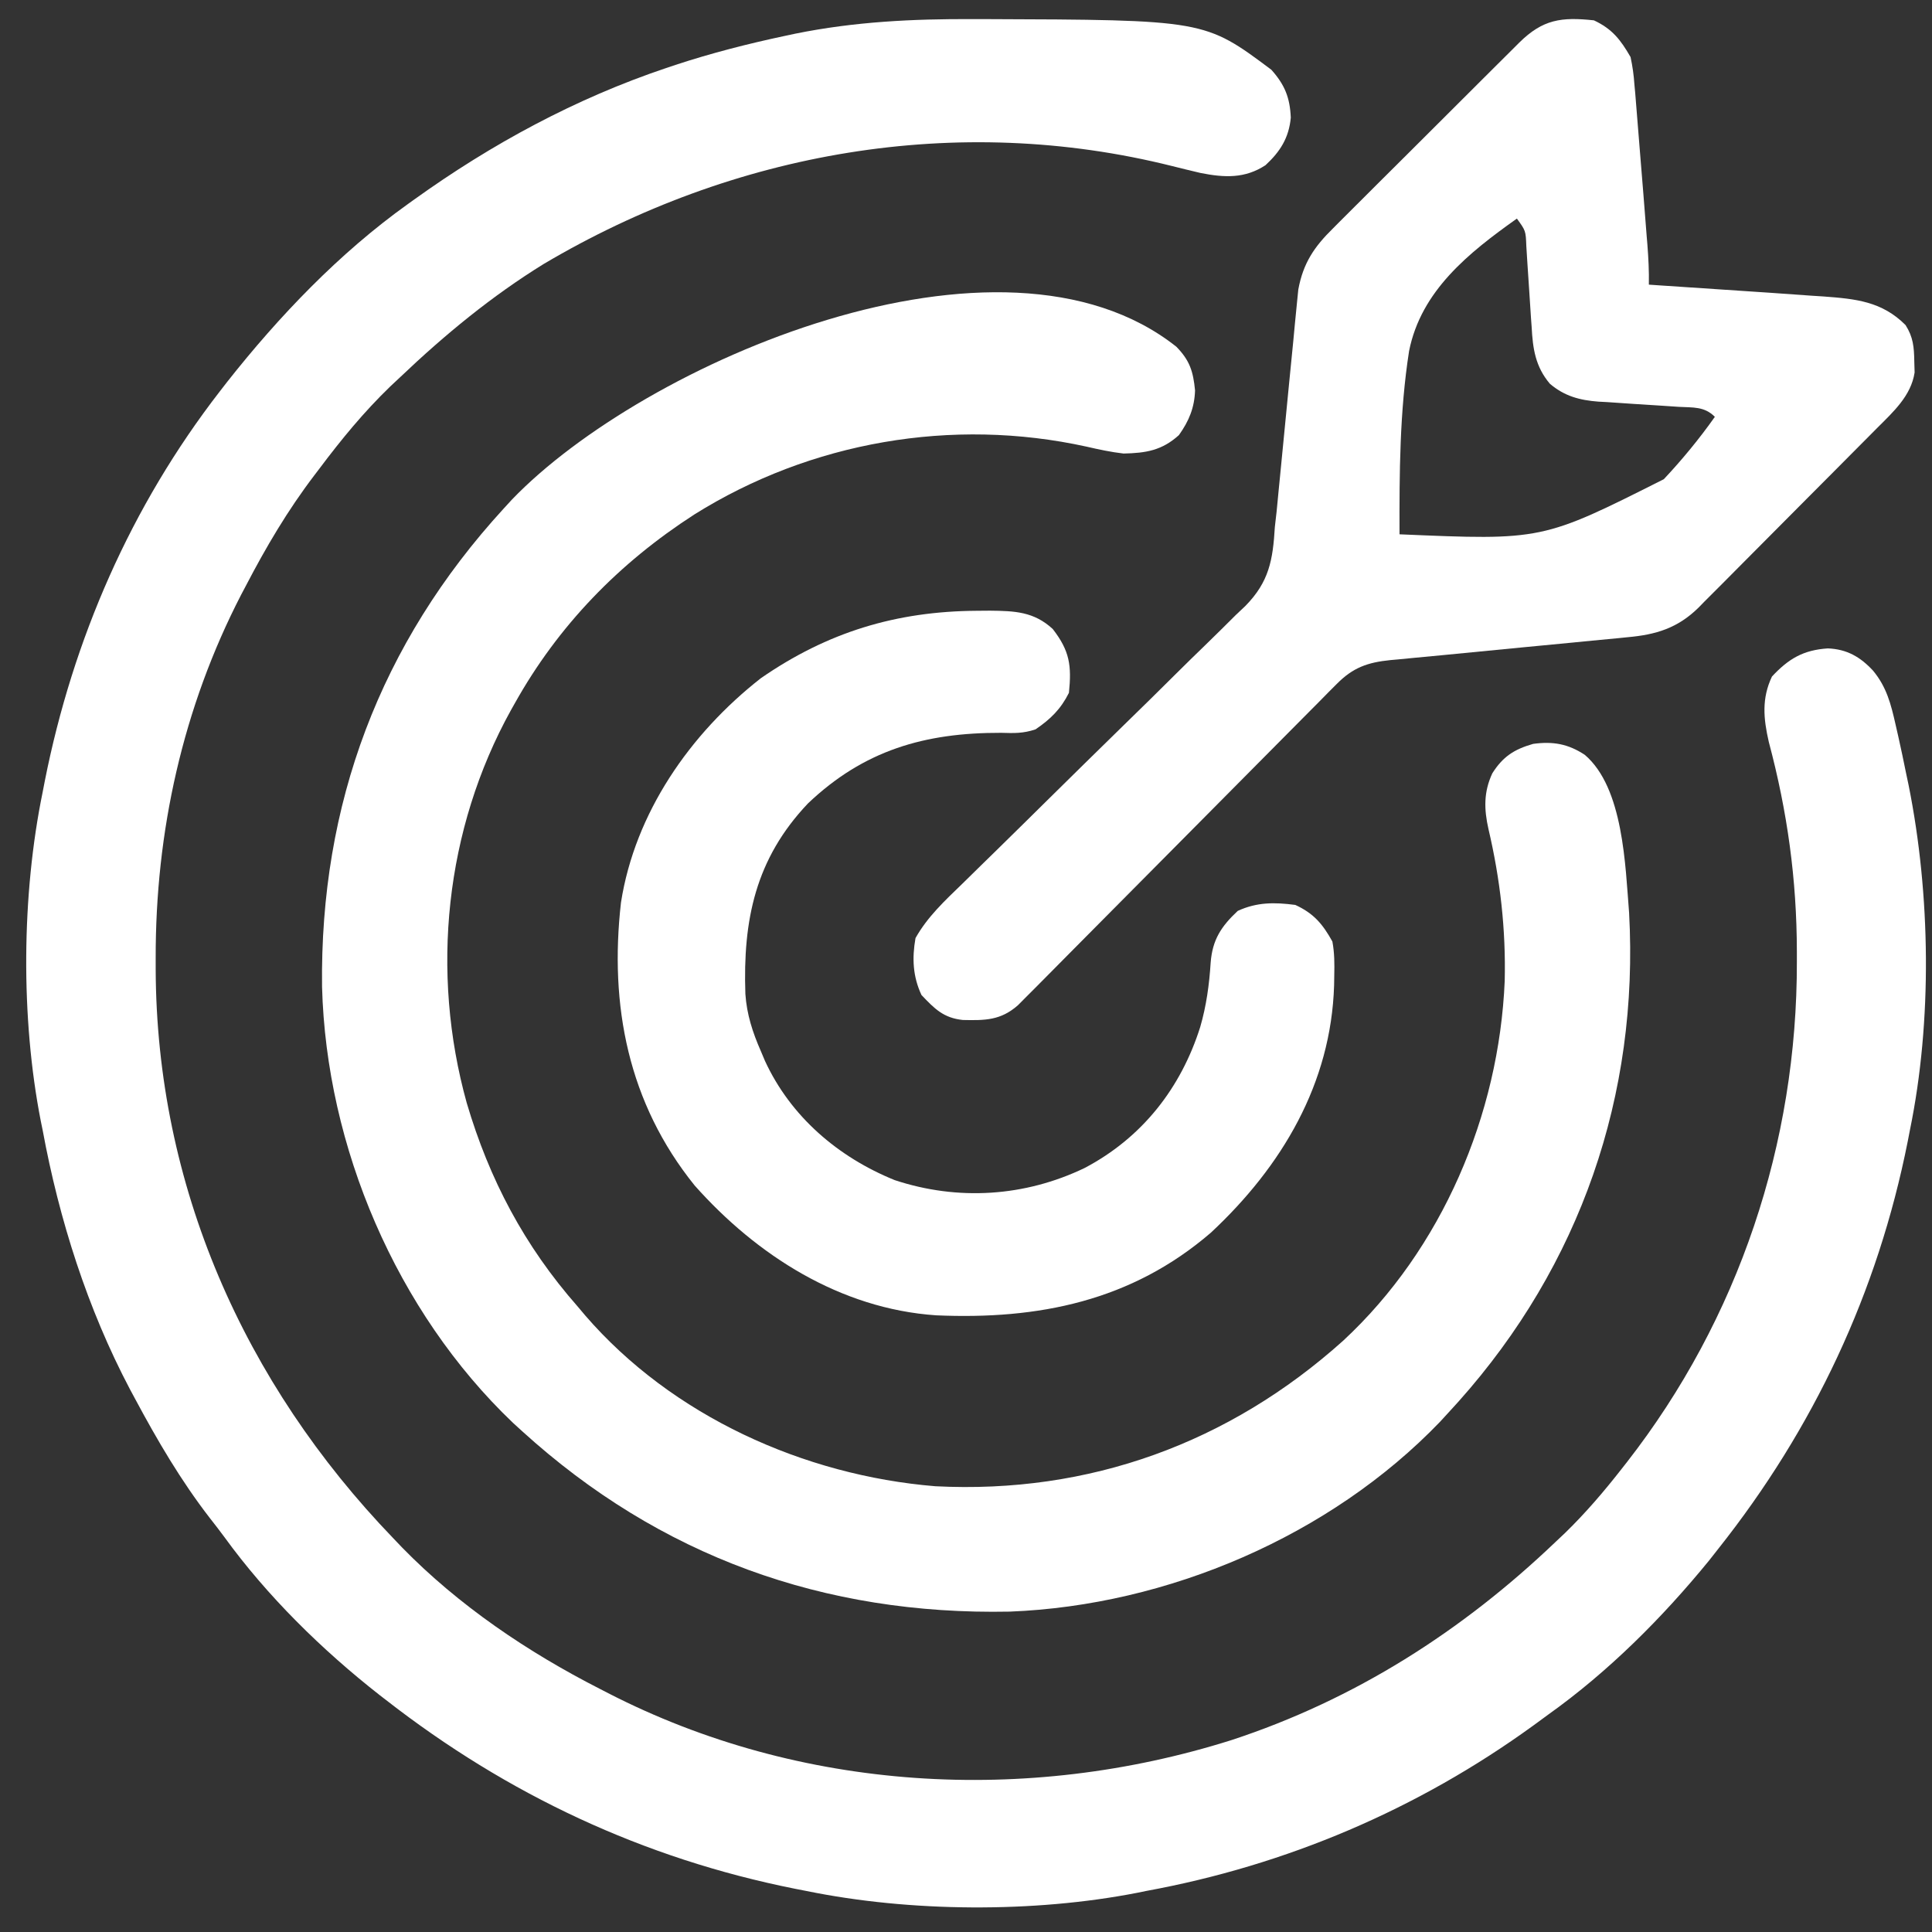
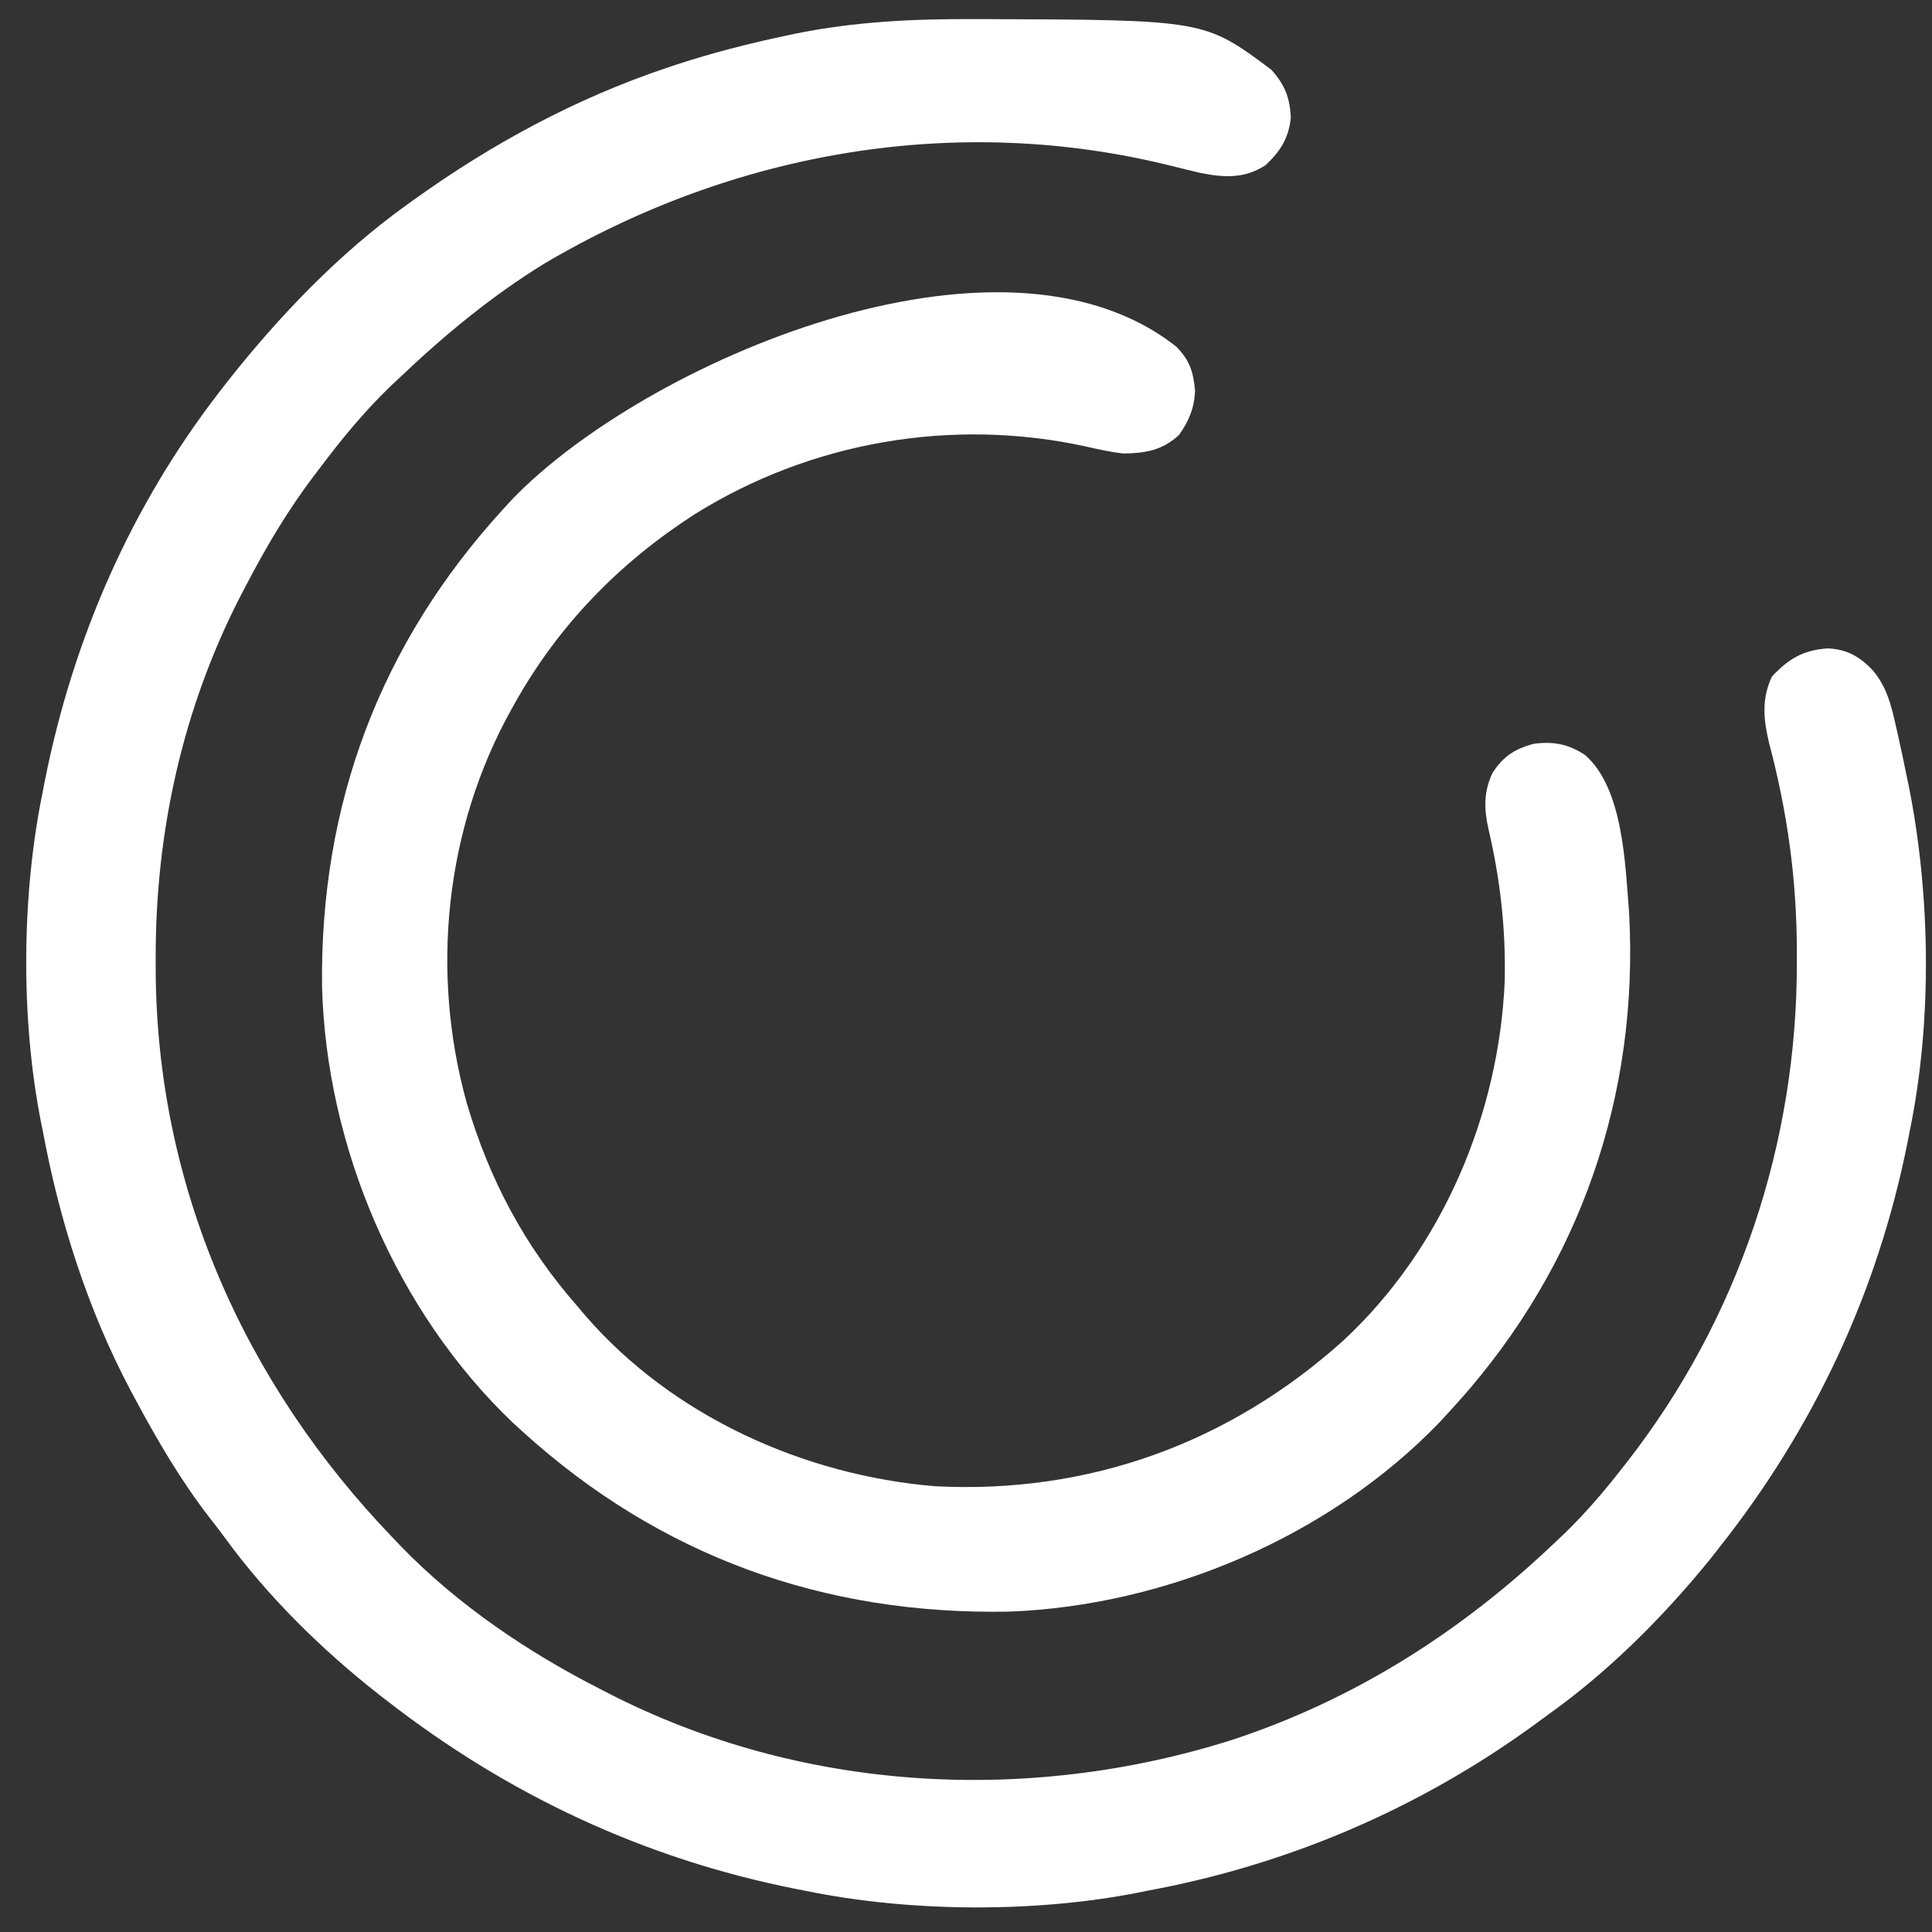
<svg xmlns="http://www.w3.org/2000/svg" width="36" height="36" viewBox="0 0 36 36" fill="none">
  <rect x="0" y="0" width="36" height="36" fill="#333333" stroke="none" />
  <path d="M18.127 0.356C18.195 0.356 18.263 0.356 18.334 0.356C22.447 0.37 22.447 0.37 23.69 1.3C23.939 1.579 24.036 1.817 24.052 2.192C24.017 2.569 23.855 2.824 23.581 3.078C23.198 3.329 22.816 3.312 22.37 3.223C22.194 3.182 22.019 3.139 21.844 3.095C17.836 2.091 13.665 2.825 10.129 4.92C9.162 5.517 8.286 6.239 7.465 7.02C7.401 7.08 7.337 7.14 7.272 7.201C6.78 7.676 6.361 8.187 5.952 8.732C5.923 8.771 5.893 8.809 5.863 8.849C5.364 9.503 4.956 10.195 4.577 10.924C4.55 10.975 4.523 11.027 4.495 11.079C3.405 13.188 2.895 15.5 2.901 17.862C2.901 17.957 2.901 17.957 2.901 18.054C2.913 22.085 4.541 25.769 7.327 28.662C7.381 28.718 7.435 28.775 7.49 28.833C8.547 29.916 9.833 30.784 11.178 31.47C11.229 31.496 11.28 31.523 11.333 31.55C14.912 33.388 19.127 33.629 22.944 32.425C25.247 31.67 27.246 30.393 28.987 28.73C29.044 28.677 29.1 28.623 29.159 28.568C29.547 28.191 29.892 27.787 30.225 27.36C30.254 27.323 30.283 27.286 30.313 27.248C32.4 24.572 33.489 21.295 33.482 17.918C33.482 17.857 33.482 17.796 33.482 17.733C33.48 16.387 33.306 15.126 32.959 13.825C32.859 13.389 32.824 13.015 33.018 12.606C33.329 12.272 33.604 12.112 34.059 12.082C34.416 12.096 34.665 12.242 34.901 12.496C35.155 12.802 35.236 13.123 35.322 13.505C35.347 13.614 35.347 13.614 35.372 13.724C35.424 13.955 35.472 14.185 35.519 14.417C35.534 14.487 35.549 14.557 35.564 14.63C35.973 16.665 36.007 19.023 35.588 21.06C35.575 21.128 35.561 21.196 35.548 21.267C34.989 24.081 33.795 26.621 32.012 28.867C31.956 28.938 31.901 29.009 31.843 29.082C30.972 30.148 29.972 31.148 28.849 31.949C28.757 32.017 28.664 32.085 28.572 32.152C26.419 33.714 23.974 34.756 21.354 35.236C21.299 35.247 21.244 35.258 21.188 35.27C19.258 35.646 16.953 35.63 15.028 35.236C14.959 35.223 14.889 35.209 14.817 35.195C11.992 34.632 9.452 33.438 7.19 31.675C7.153 31.646 7.115 31.618 7.077 31.588C6.001 30.745 4.981 29.744 4.179 28.638C4.092 28.52 4.002 28.404 3.911 28.288C3.37 27.589 2.931 26.838 2.514 26.059C2.468 25.974 2.468 25.974 2.422 25.888C1.63 24.388 1.102 22.724 0.795 21.06C0.778 20.978 0.778 20.978 0.761 20.894C0.384 18.971 0.401 16.677 0.795 14.759C0.815 14.657 0.815 14.657 0.835 14.552C1.36 11.908 2.44 9.432 4.095 7.294C4.14 7.237 4.184 7.18 4.229 7.121C5.199 5.891 6.324 4.714 7.602 3.801C7.639 3.775 7.677 3.748 7.715 3.72C9.16 2.682 10.726 1.835 12.415 1.267C12.499 1.239 12.499 1.239 12.585 1.21C13.257 0.989 13.937 0.815 14.629 0.668C14.692 0.655 14.756 0.641 14.821 0.627C15.923 0.404 17.006 0.351 18.127 0.356Z" fill="white" />
  <path d="M21.92 6.461C22.169 6.716 22.233 6.919 22.268 7.274C22.258 7.596 22.154 7.847 21.967 8.108C21.65 8.395 21.35 8.442 20.936 8.451C20.701 8.424 20.474 8.375 20.244 8.322C17.746 7.773 15.106 8.228 12.937 9.587C11.537 10.49 10.403 11.654 9.591 13.108C9.568 13.149 9.545 13.19 9.521 13.232C8.291 15.453 8.019 18.114 8.697 20.552C9.117 21.976 9.774 23.219 10.759 24.339C10.807 24.395 10.855 24.452 10.904 24.511C12.522 26.383 14.977 27.493 17.429 27.694C20.295 27.841 22.906 26.888 25.029 24.981C26.871 23.272 27.932 20.77 28.038 18.281C28.061 17.321 27.955 16.385 27.736 15.451C27.652 15.081 27.644 14.758 27.808 14.408C28.004 14.1 28.211 13.963 28.568 13.861C28.936 13.811 29.22 13.86 29.531 14.066C30.251 14.681 30.285 16.129 30.356 17.011C30.542 20.405 29.446 23.576 27.179 26.114C27.115 26.185 27.051 26.255 26.987 26.325C26.936 26.381 26.884 26.437 26.831 26.495C24.786 28.622 21.755 29.916 18.815 30.03C15.354 30.099 12.293 28.999 9.728 26.667C9.672 26.616 9.616 26.565 9.558 26.512C7.384 24.439 6.08 21.366 6.001 18.388C5.959 14.989 7.081 11.992 9.384 9.478C9.436 9.422 9.487 9.366 9.54 9.308C11.991 6.759 18.652 3.87 21.92 6.461Z" fill="white" />
-   <path d="M29.7 0.379C30.04 0.538 30.198 0.741 30.383 1.063C30.421 1.241 30.443 1.397 30.455 1.576C30.46 1.629 30.465 1.682 30.47 1.736C30.48 1.864 30.491 1.992 30.501 2.121C30.519 2.361 30.539 2.601 30.559 2.841C30.602 3.362 30.644 3.884 30.684 4.406C30.689 4.457 30.692 4.508 30.697 4.561C30.716 4.809 30.729 5.055 30.724 5.304C30.777 5.308 30.83 5.311 30.884 5.315C31.468 5.353 32.051 5.392 32.635 5.432C32.769 5.441 32.903 5.45 33.037 5.459C33.277 5.475 33.517 5.492 33.757 5.51C33.829 5.514 33.901 5.519 33.975 5.524C34.578 5.569 35.066 5.615 35.507 6.057C35.65 6.281 35.666 6.469 35.67 6.732C35.672 6.801 35.674 6.87 35.676 6.941C35.61 7.376 35.278 7.675 34.977 7.976C34.939 8.015 34.9 8.054 34.86 8.094C34.734 8.222 34.606 8.35 34.479 8.477C34.39 8.567 34.301 8.656 34.212 8.746C34.027 8.933 33.84 9.119 33.654 9.306C33.416 9.544 33.178 9.784 32.941 10.023C32.758 10.208 32.575 10.392 32.391 10.576C32.303 10.664 32.215 10.752 32.128 10.841C32.006 10.965 31.883 11.088 31.759 11.21C31.724 11.247 31.688 11.283 31.652 11.32C31.261 11.705 30.857 11.827 30.323 11.874C30.246 11.882 30.246 11.882 30.167 11.89C29.998 11.906 29.829 11.922 29.661 11.938C29.543 11.949 29.425 11.961 29.307 11.973C28.997 12.003 28.687 12.033 28.378 12.062C27.881 12.11 27.385 12.158 26.889 12.207C26.716 12.224 26.544 12.24 26.371 12.256C26.264 12.267 26.158 12.277 26.052 12.287C26.004 12.292 25.956 12.296 25.907 12.3C25.482 12.343 25.211 12.439 24.909 12.744C24.856 12.797 24.802 12.851 24.747 12.906C24.689 12.965 24.632 13.024 24.572 13.084C24.511 13.146 24.449 13.208 24.386 13.271C24.252 13.406 24.119 13.54 23.985 13.675C23.775 13.888 23.564 14.101 23.352 14.313C22.942 14.726 22.532 15.139 22.123 15.552C21.601 16.078 21.079 16.604 20.557 17.13C20.347 17.341 20.137 17.552 19.928 17.764C19.829 17.864 19.73 17.964 19.631 18.064C19.51 18.185 19.389 18.307 19.269 18.429C19.189 18.509 19.189 18.509 19.107 18.591C19.061 18.638 19.015 18.684 18.967 18.732C18.646 19.014 18.356 19.015 17.941 19.006C17.579 18.968 17.412 18.795 17.17 18.54C17.009 18.194 16.993 17.855 17.059 17.48C17.285 17.078 17.609 16.78 17.938 16.461C18.065 16.337 18.192 16.212 18.318 16.088C18.386 16.022 18.453 15.956 18.521 15.89C18.731 15.685 18.941 15.479 19.15 15.272C19.185 15.237 19.221 15.202 19.257 15.166C19.33 15.095 19.402 15.023 19.474 14.952C19.961 14.472 20.448 13.992 20.937 13.515C21.268 13.193 21.598 12.869 21.925 12.543C22.099 12.371 22.272 12.2 22.448 12.031C22.644 11.842 22.837 11.649 23.03 11.457C23.088 11.402 23.146 11.347 23.206 11.291C23.648 10.84 23.718 10.438 23.755 9.819C23.766 9.723 23.776 9.627 23.788 9.53C23.796 9.451 23.803 9.372 23.811 9.291C23.818 9.224 23.818 9.224 23.824 9.155C23.834 9.061 23.843 8.966 23.852 8.871C23.866 8.72 23.881 8.57 23.896 8.42C23.938 7.993 23.98 7.566 24.021 7.138C24.046 6.875 24.072 6.612 24.099 6.349C24.108 6.249 24.118 6.15 24.127 6.05C24.14 5.911 24.154 5.773 24.168 5.634C24.176 5.555 24.184 5.476 24.192 5.395C24.283 4.9 24.491 4.596 24.84 4.254C24.88 4.213 24.92 4.172 24.962 4.131C25.094 3.998 25.227 3.866 25.36 3.734C25.453 3.642 25.546 3.549 25.638 3.456C25.831 3.263 26.025 3.07 26.22 2.877C26.468 2.631 26.716 2.383 26.964 2.135C27.155 1.944 27.346 1.753 27.537 1.563C27.629 1.472 27.72 1.38 27.812 1.289C27.939 1.161 28.068 1.034 28.196 0.907C28.234 0.869 28.271 0.832 28.31 0.793C28.749 0.36 29.094 0.314 29.7 0.379ZM28.265 4.073C27.369 4.709 26.479 5.417 26.256 6.542C26.08 7.671 26.075 8.816 26.078 9.956C28.738 10.07 28.738 10.07 31.003 8.929C31.347 8.562 31.664 8.177 31.954 7.767C31.758 7.57 31.548 7.596 31.283 7.581C31.174 7.574 31.064 7.566 30.955 7.559C30.782 7.547 30.61 7.536 30.437 7.526C30.271 7.515 30.104 7.504 29.938 7.492C29.887 7.489 29.836 7.486 29.784 7.484C29.433 7.457 29.152 7.382 28.88 7.151C28.61 6.832 28.561 6.498 28.54 6.092C28.536 6.038 28.532 5.985 28.528 5.929C28.516 5.76 28.506 5.59 28.495 5.42C28.484 5.249 28.473 5.078 28.461 4.907C28.454 4.801 28.447 4.695 28.441 4.589C28.43 4.3 28.43 4.3 28.265 4.073Z" fill="white" />
-   <path d="M18.202 11.381C18.323 11.38 18.323 11.38 18.447 11.379C18.907 11.384 19.264 11.396 19.616 11.72C19.932 12.127 19.97 12.401 19.918 12.91C19.766 13.213 19.576 13.4 19.295 13.591C19.063 13.668 18.899 13.662 18.655 13.655C17.229 13.651 16.095 13.982 15.056 14.97C14.073 16.005 13.842 17.15 13.889 18.521C13.915 18.903 14.024 19.237 14.178 19.588C14.215 19.677 14.215 19.677 14.254 19.768C14.731 20.803 15.615 21.562 16.672 21.99C17.849 22.379 19.095 22.3 20.21 21.764C21.286 21.198 22.006 20.27 22.364 19.138C22.479 18.742 22.533 18.346 22.559 17.936C22.592 17.511 22.755 17.262 23.064 16.973C23.421 16.809 23.749 16.811 24.136 16.862C24.479 17.019 24.647 17.219 24.827 17.544C24.867 17.756 24.867 17.962 24.862 18.178C24.861 18.238 24.86 18.298 24.859 18.36C24.803 20.188 23.89 21.732 22.563 22.969C21.082 24.245 19.348 24.593 17.442 24.509C15.657 24.387 14.1 23.391 12.944 22.09C11.703 20.551 11.353 18.735 11.571 16.817C11.832 15.148 12.854 13.674 14.178 12.637C15.42 11.778 16.701 11.39 18.202 11.381Z" fill="white" />
</svg>